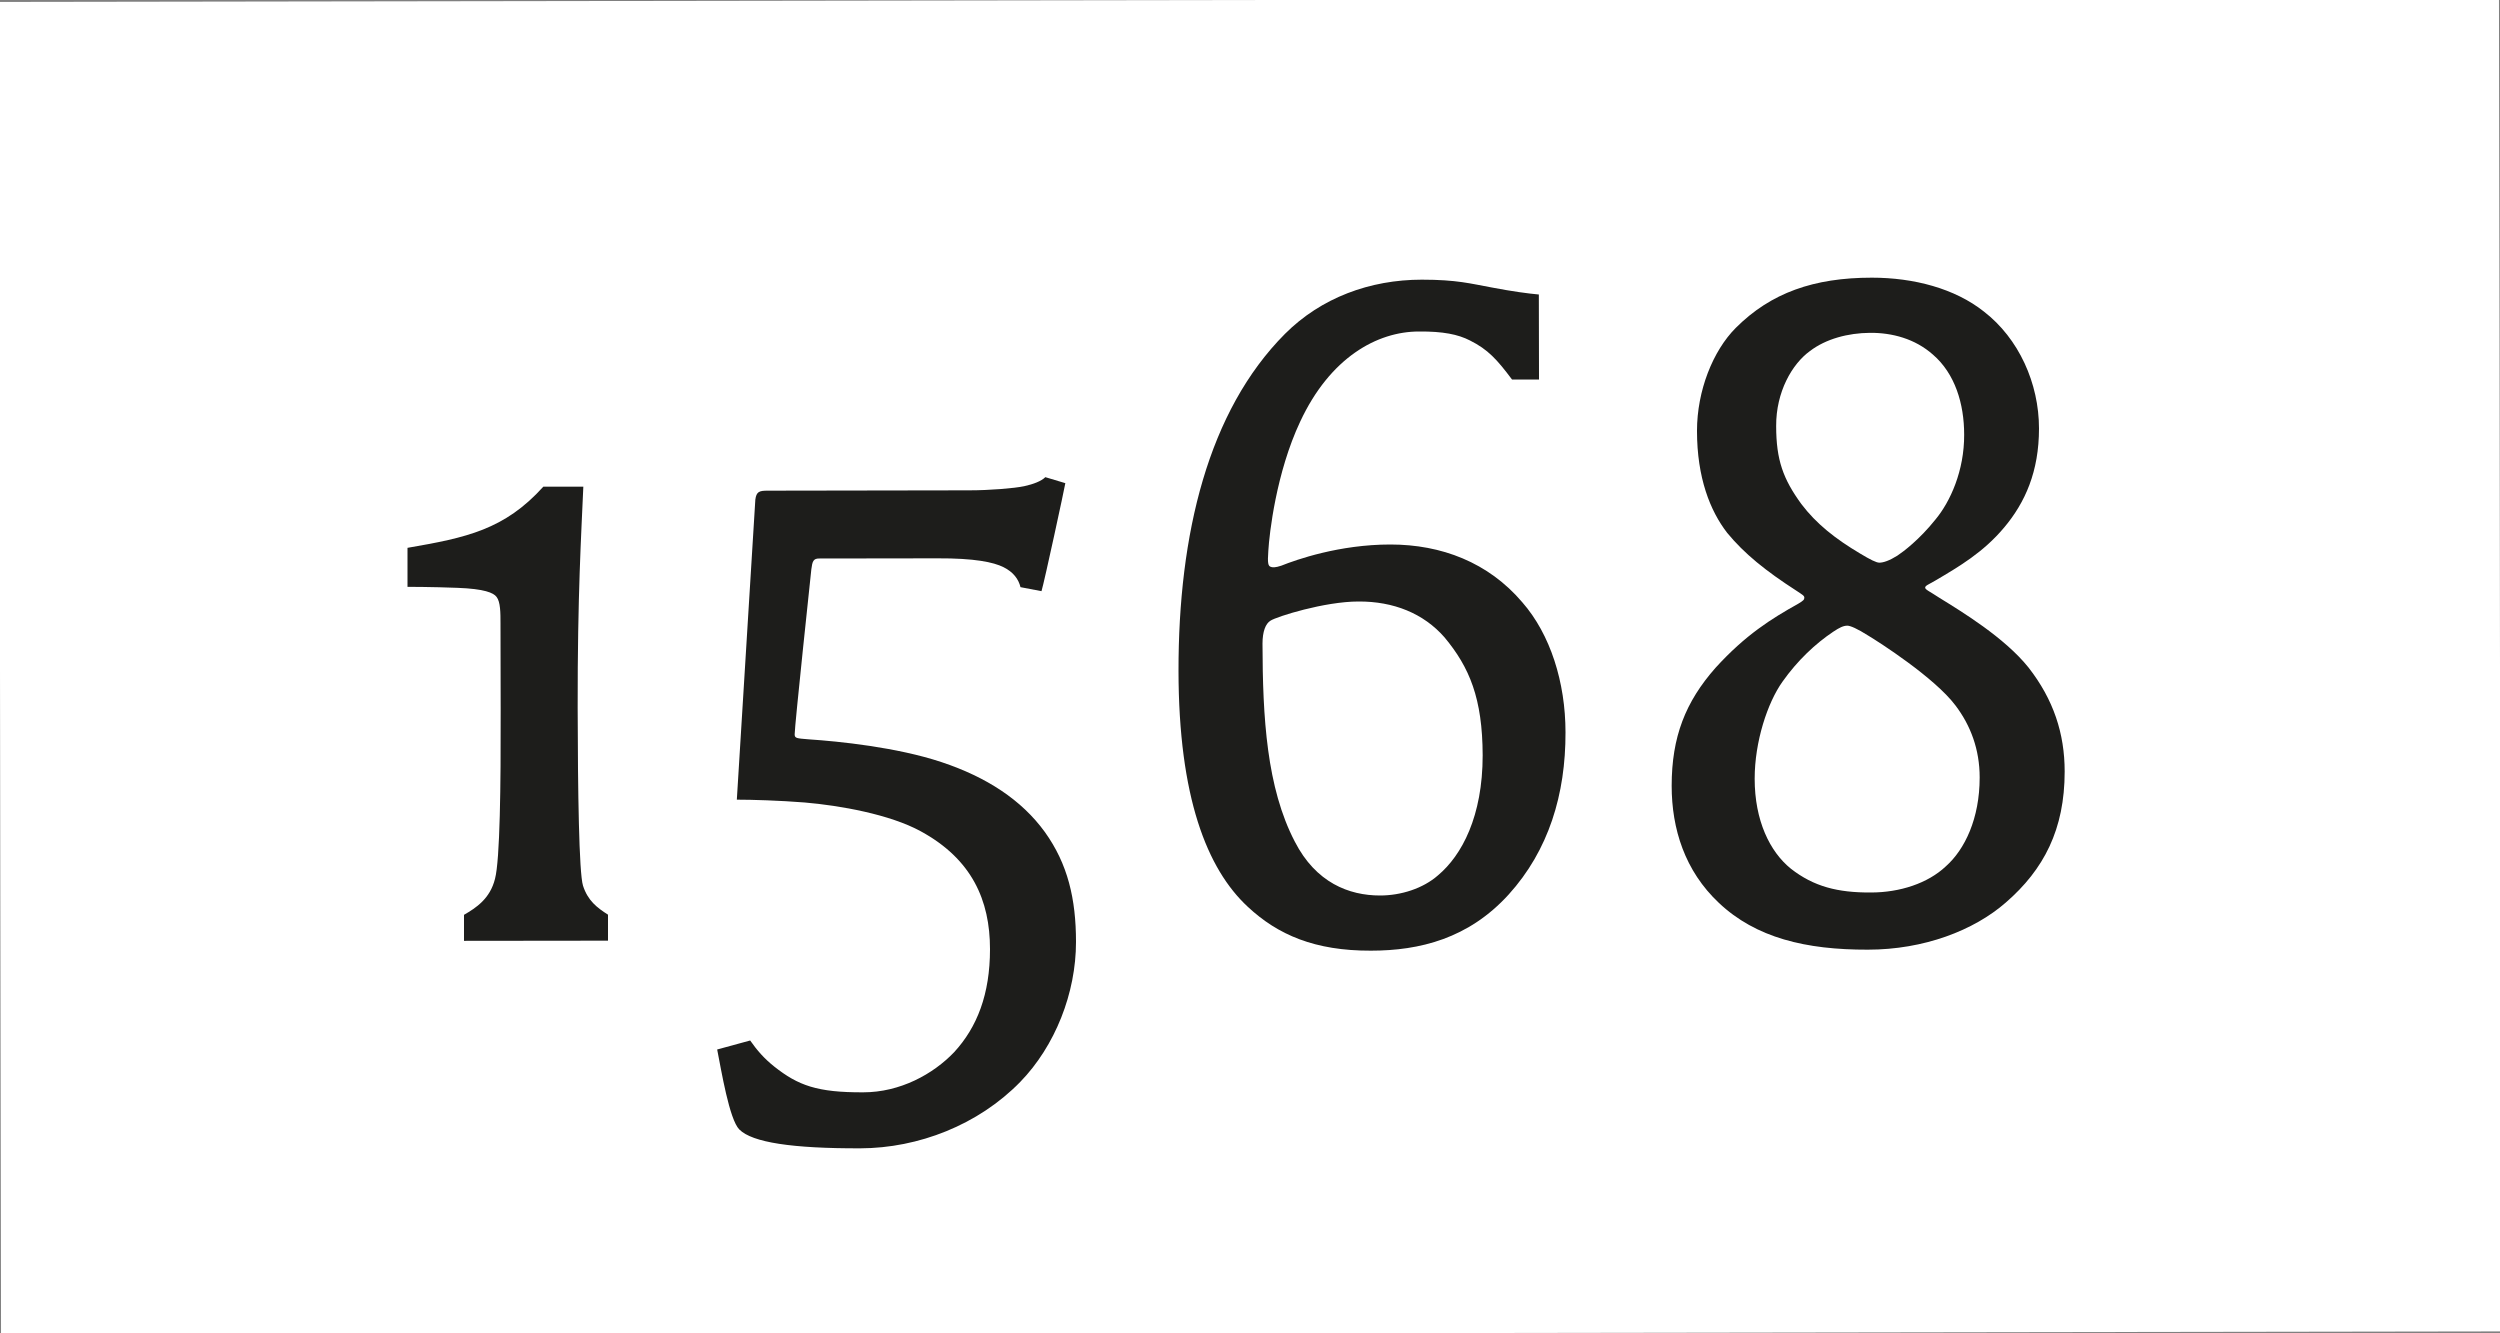
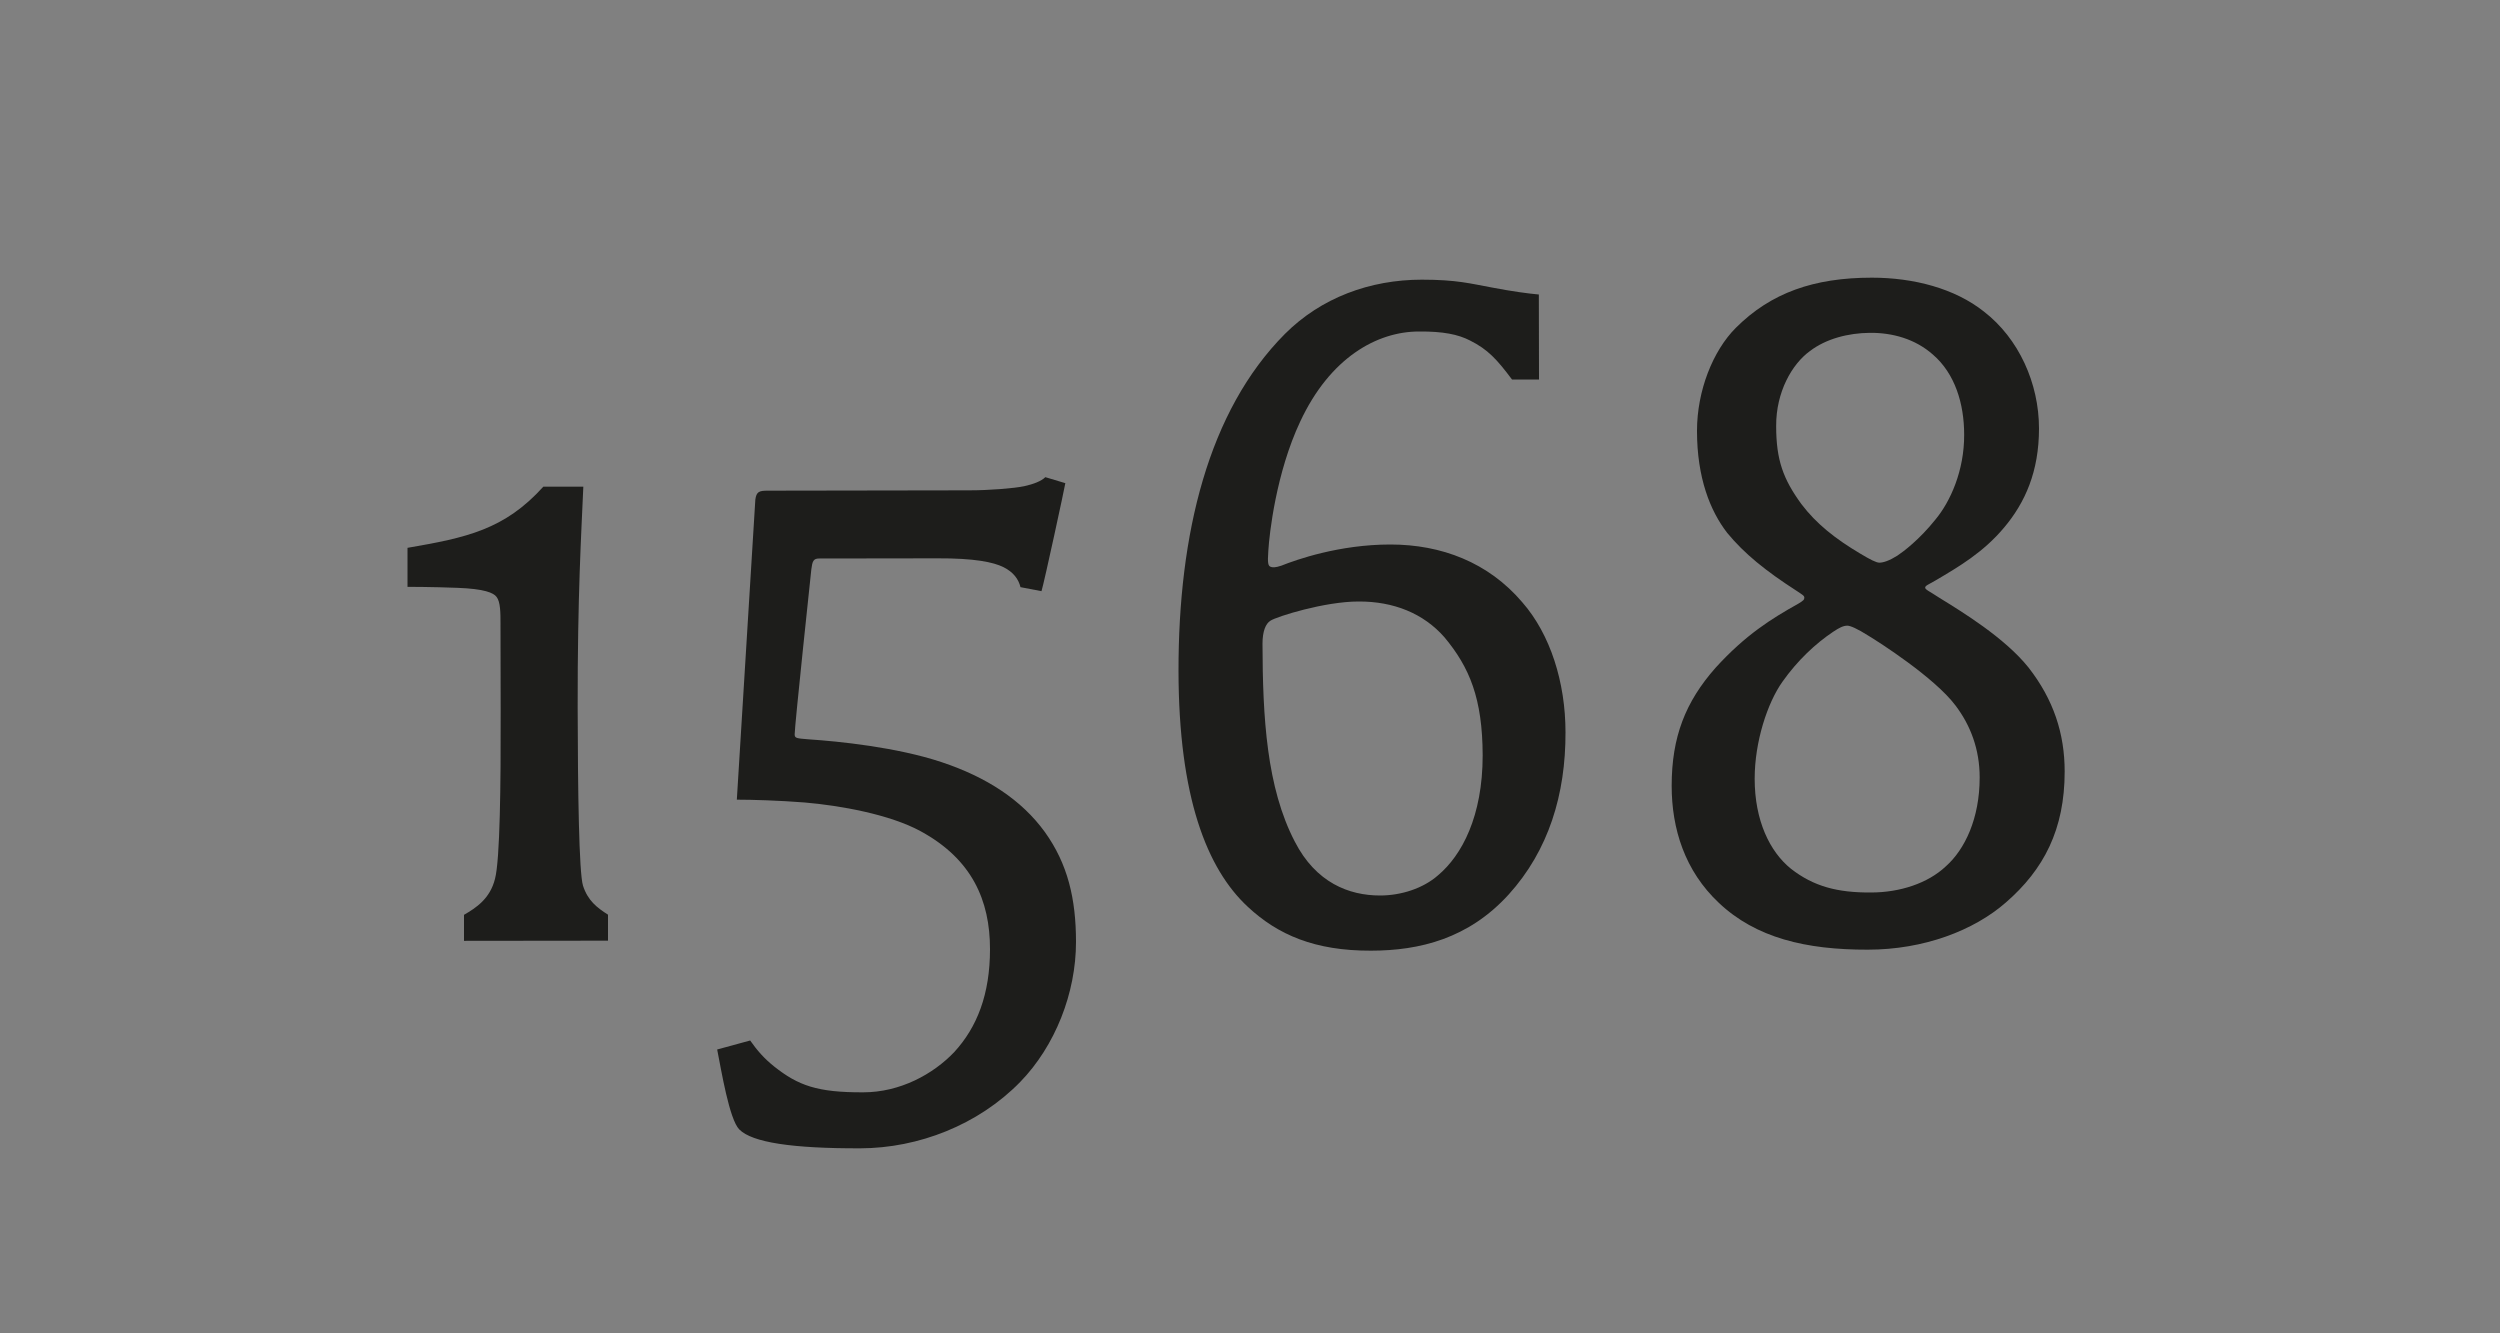
<svg xmlns="http://www.w3.org/2000/svg" version="1.1" id="Ebene_1" x="0px" y="0px" viewBox="0 0 150 80" style="enable-background:new 0 0 150 80;" xml:space="preserve">
  <rect x="0" y="0" width="150" height="80" fill="#808080" stroke="none" />
  <style type="text/css">
	.st0{fill:#FFFFFF;}
	.st1{fill:#1D1D1B;}
	.st2{fill:#231F20;}
</style>
  <g>
-     <rect x="0" y="0" transform="matrix(1 -1.552221e-03 1.552221e-03 1 -0.062 0.117)" class="st0" width="150" height="80" />
-   </g>
+     </g>
  <g>
    <path class="st1" d="M36.48,54.88l0,1.56l-8.64,0.01l0-1.56c0.72-0.42,1.56-0.96,1.86-2.16c0.3-1.14,0.35-5.58,0.34-10.08   l-0.01-5.22c0-0.66,0-1.32-0.24-1.62c-0.18-0.24-0.72-0.48-2.34-0.54c-1.5-0.06-3-0.06-3-0.06l0-2.34   c3.54-0.61,5.82-1.09,8.15-3.67l2.4,0c-0.12,2.82-0.35,6.48-0.34,13.26c0.01,5.04,0.08,9.9,0.32,10.68   C35.27,54.04,35.82,54.46,36.48,54.88z" />
    <path class="st1" d="M48.68,34.16c0,0-1.01,9.48-1,9.9c0,0.24,0.12,0.24,0.84,0.3c1.8,0.12,5.28,0.47,7.98,1.37s4.8,2.27,6.19,4.19   c1.38,1.92,1.87,4.02,1.87,6.6c0,3.06-1.25,6.24-3.35,8.4c-2.52,2.58-6.11,3.97-9.59,3.98c-4.08,0.01-6.48-0.35-7.26-1.13   c-0.6-0.6-1.08-3.54-1.33-4.8l1.98-0.54c0.42,0.6,0.84,1.08,1.44,1.56c1.44,1.14,2.58,1.56,5.34,1.55c2.22,0,4.2-1.09,5.46-2.41   c1.38-1.5,2.15-3.48,2.15-6.18c0-2.94-1.09-5.4-4.15-7.07c-1.86-1.02-4.86-1.55-6.96-1.73c-1.5-0.12-3.18-0.17-4.08-0.17l1.11-18   c0.06-0.48,0.24-0.54,0.72-0.54l12.12-0.02c1.2,0,2.7-0.12,3.3-0.25c0.54-0.12,1.02-0.3,1.26-0.54l1.2,0.36   c-0.06,0.36-1.25,5.88-1.43,6.48l-1.26-0.24c-0.12-0.48-0.42-0.9-1.02-1.2c-0.6-0.3-1.74-0.54-3.96-0.53l-7.08,0.01   C48.8,33.5,48.74,33.68,48.68,34.16z" />
    <path class="st1" d="M85.14,19.89c-2.52,0-5.34,1.57-7.13,5.41c-1.44,3.06-1.85,6.72-1.91,7.74c-0.06,0.78,0,0.9,0.12,0.96   s0.3,0.06,0.66-0.06c0.9-0.36,3.48-1.27,6.54-1.27c3.06,0,5.88,1.07,7.92,3.47c1.68,1.92,2.59,4.8,2.59,7.8   c0.01,3.72-1.01,7.08-3.41,9.73c-2.4,2.64-5.33,3.37-8.27,3.37c-3.36,0.01-5.58-0.95-7.38-2.63c-2.46-2.28-4.15-6.59-4.16-14.15   c-0.01-8.22,1.78-15.6,6.39-20.23c2.16-2.16,5.09-3.25,8.21-3.25c2.1,0,2.94,0.24,4.2,0.47c1.26,0.24,2.16,0.36,2.82,0.42l0.01,5.1   l-1.62,0c-0.9-1.2-1.44-1.8-2.52-2.34C87.48,20.06,86.58,19.88,85.14,19.89z M88.96,45.32c-0.01-3.42-0.79-5.28-2.29-7.08   c-1.26-1.44-3.06-2.16-5.16-2.15c-2.04,0-4.92,0.91-5.28,1.15c-0.3,0.18-0.48,0.66-0.48,1.38c0.01,4.44,0.25,8.64,1.94,11.88   c1.26,2.46,3.25,3.23,5.11,3.23c1.26,0,2.58-0.42,3.48-1.21C87.71,51.32,88.96,48.98,88.96,45.32z" />
    <path class="st1" d="M121.71,40.05c1.5,1.92,2.17,3.96,2.17,6.24c0,3.48-1.25,5.88-3.53,7.86c-1.92,1.68-4.92,2.83-8.28,2.83   c-3.72,0.01-6.72-0.71-8.94-2.81c-2.04-1.92-2.83-4.44-2.83-7.02c0-2.94,0.83-5.04,2.63-7.08c1.8-1.98,3.36-2.95,4.97-3.85   c0.3-0.18,0.36-0.24,0.36-0.36c0-0.12-0.12-0.18-0.48-0.42c-1.86-1.2-3.12-2.22-4.15-3.47c-1.02-1.32-1.81-3.3-1.81-6.12   c0-2.4,0.95-4.8,2.33-6.18c2.1-2.1,4.68-3.01,8.16-3.01c2.52,0,4.98,0.65,6.72,2.03c2.1,1.62,3.31,4.31,3.31,7.02   c0,2.58-0.83,4.44-2.09,5.94c-1.26,1.5-2.7,2.34-4.14,3.19c-0.42,0.24-0.6,0.3-0.6,0.42s0.3,0.24,0.84,0.6   C117.69,36.69,120.27,38.25,121.71,40.05z M118.78,46.65c0-1.68-0.54-3.12-1.45-4.32c-1.26-1.68-4.63-3.83-5.23-4.19   c-0.66-0.42-1.08-0.6-1.26-0.6c-0.24,0-0.48,0.12-0.84,0.36c-1.08,0.72-2.16,1.74-3.05,3c-0.9,1.26-1.67,3.6-1.67,5.82   c0,2.52,0.91,4.38,2.17,5.4c1.38,1.08,2.82,1.44,4.8,1.43c1.74,0,3.42-0.55,4.5-1.57C117.89,50.97,118.78,49.11,118.78,46.65z    M111.62,33.22c0.6,0.36,0.96,0.54,1.14,0.54c0.24,0,0.6-0.12,1.08-0.42c0.36-0.24,1.32-0.96,2.28-2.16   c0.9-1.08,1.74-2.94,1.73-5.1c0-1.86-0.55-3.66-1.87-4.8c-1.08-0.96-2.46-1.32-3.78-1.31s-2.64,0.36-3.6,1.09   c-1.08,0.78-2.04,2.46-2.03,4.5c0,2.04,0.42,3.18,1.51,4.68C108.98,31.43,110.12,32.33,111.62,33.22z" />
  </g>
</svg>